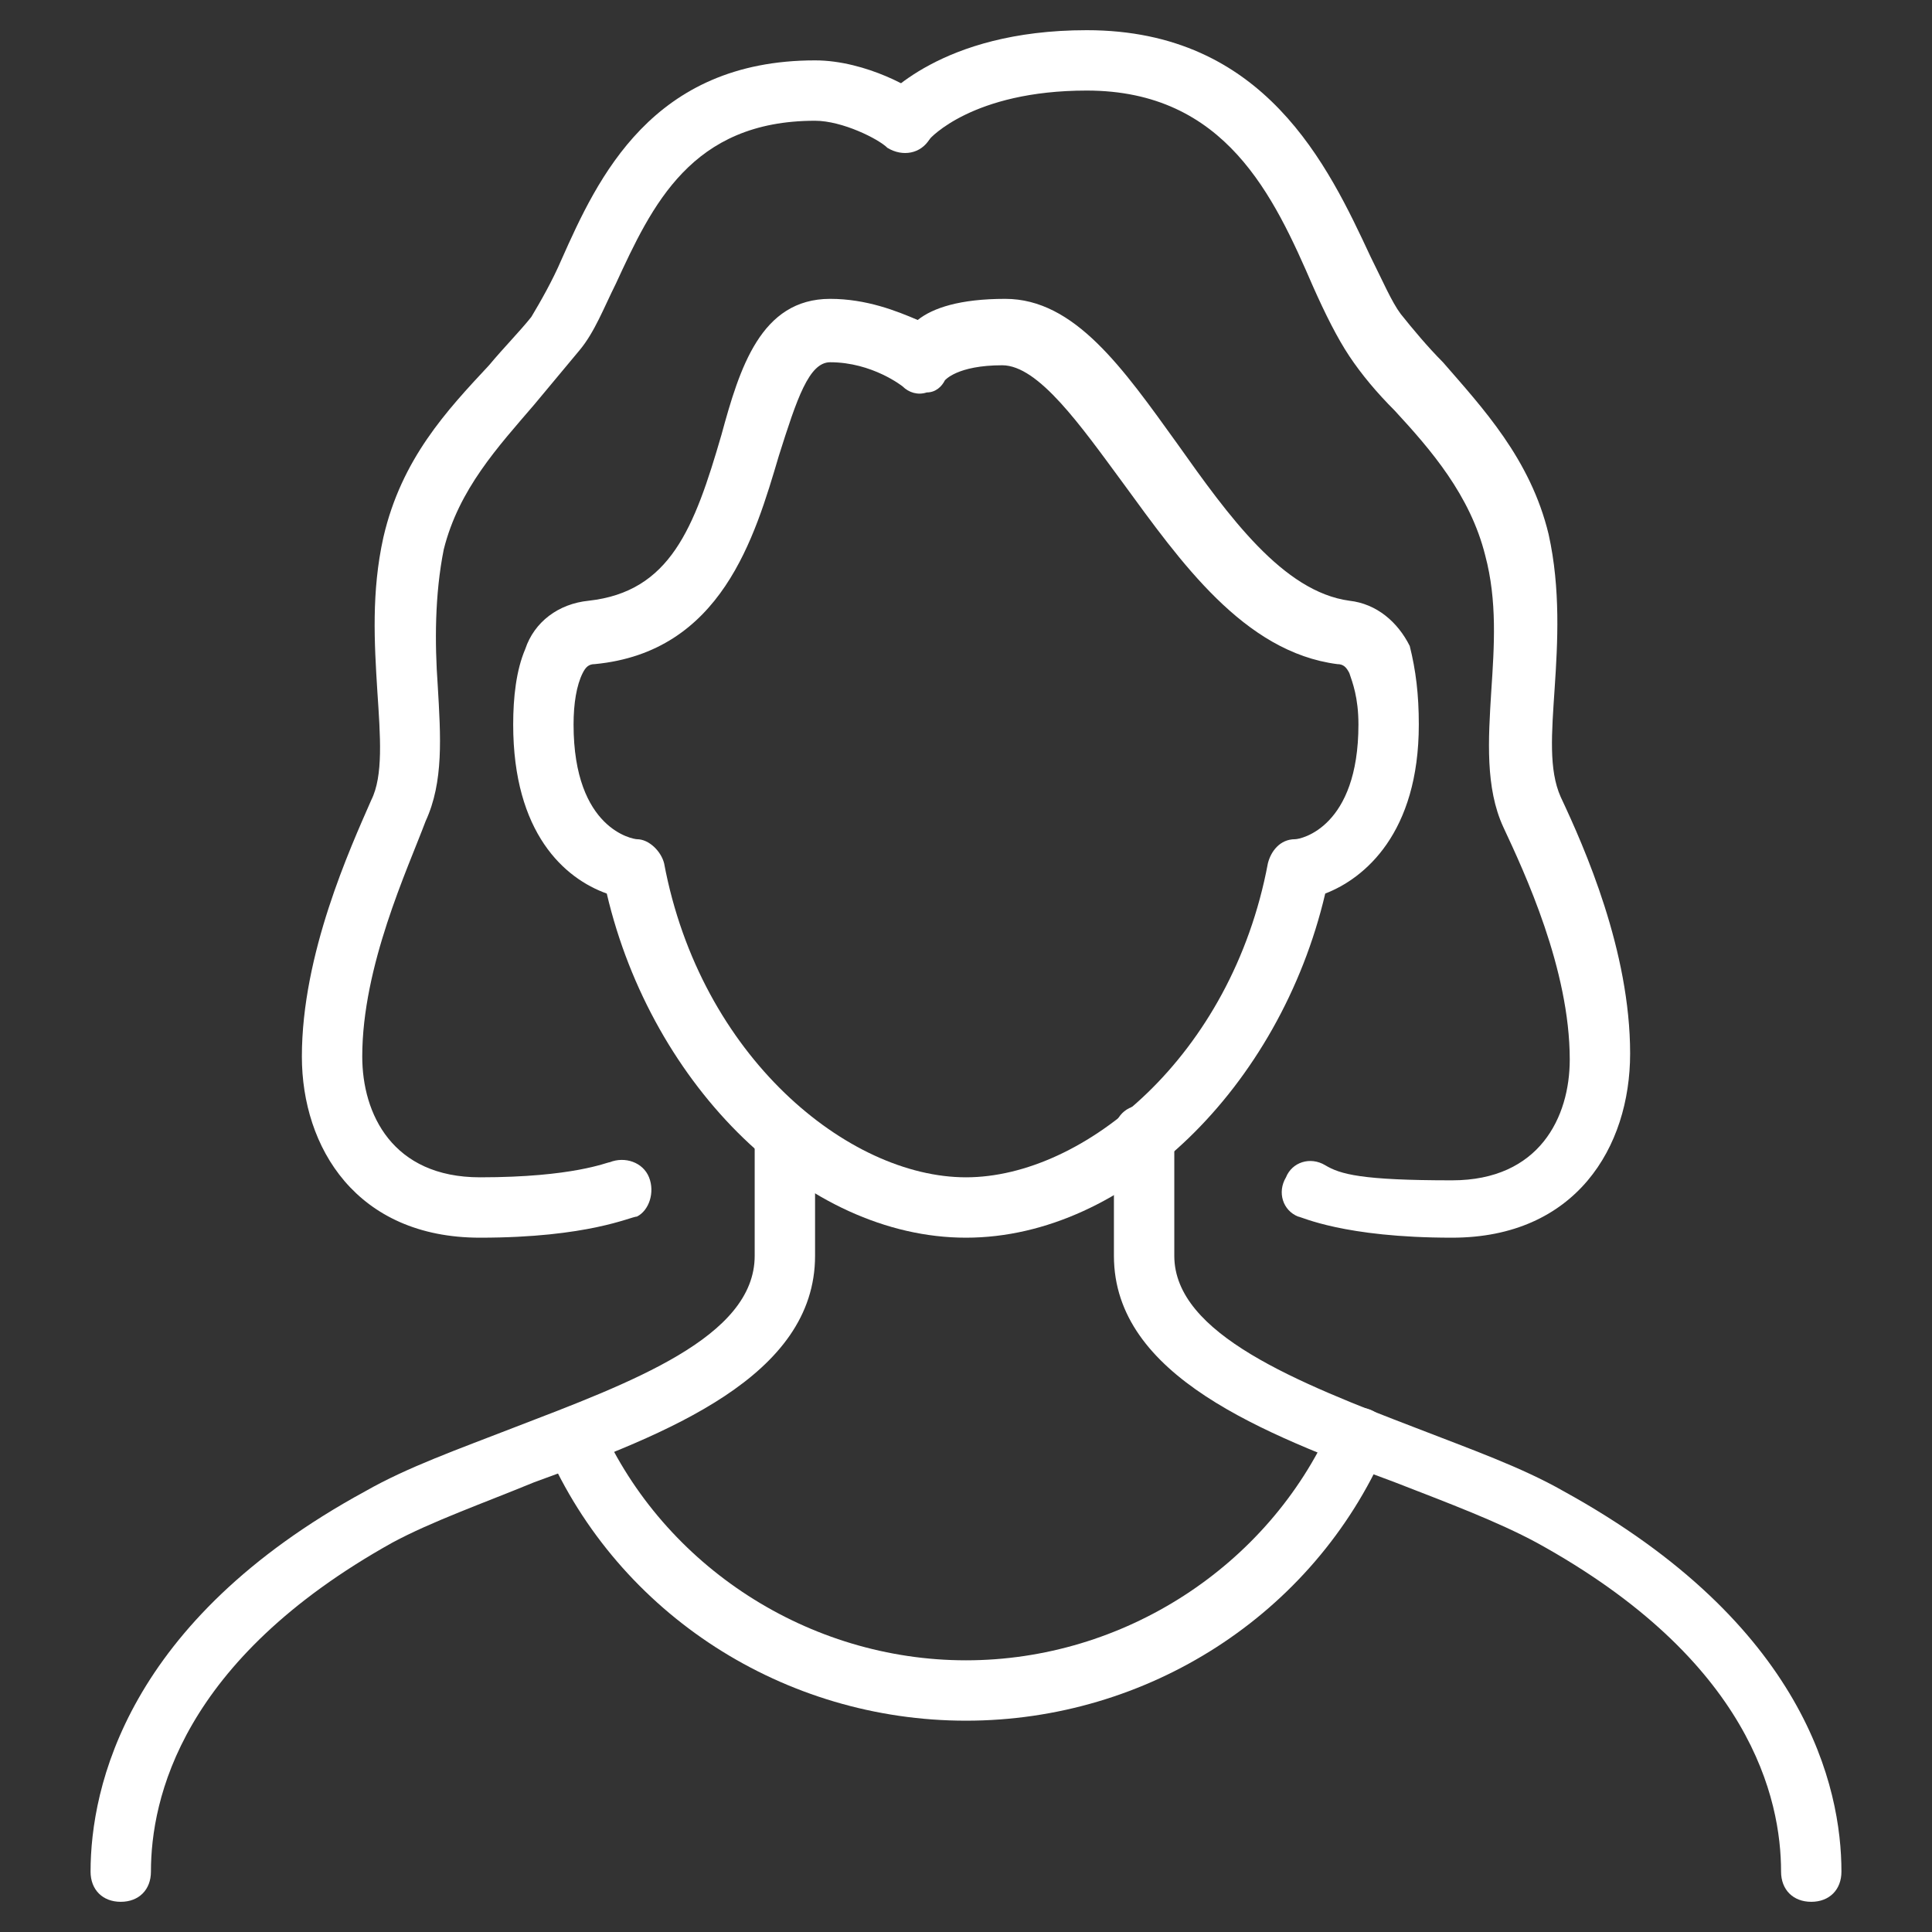
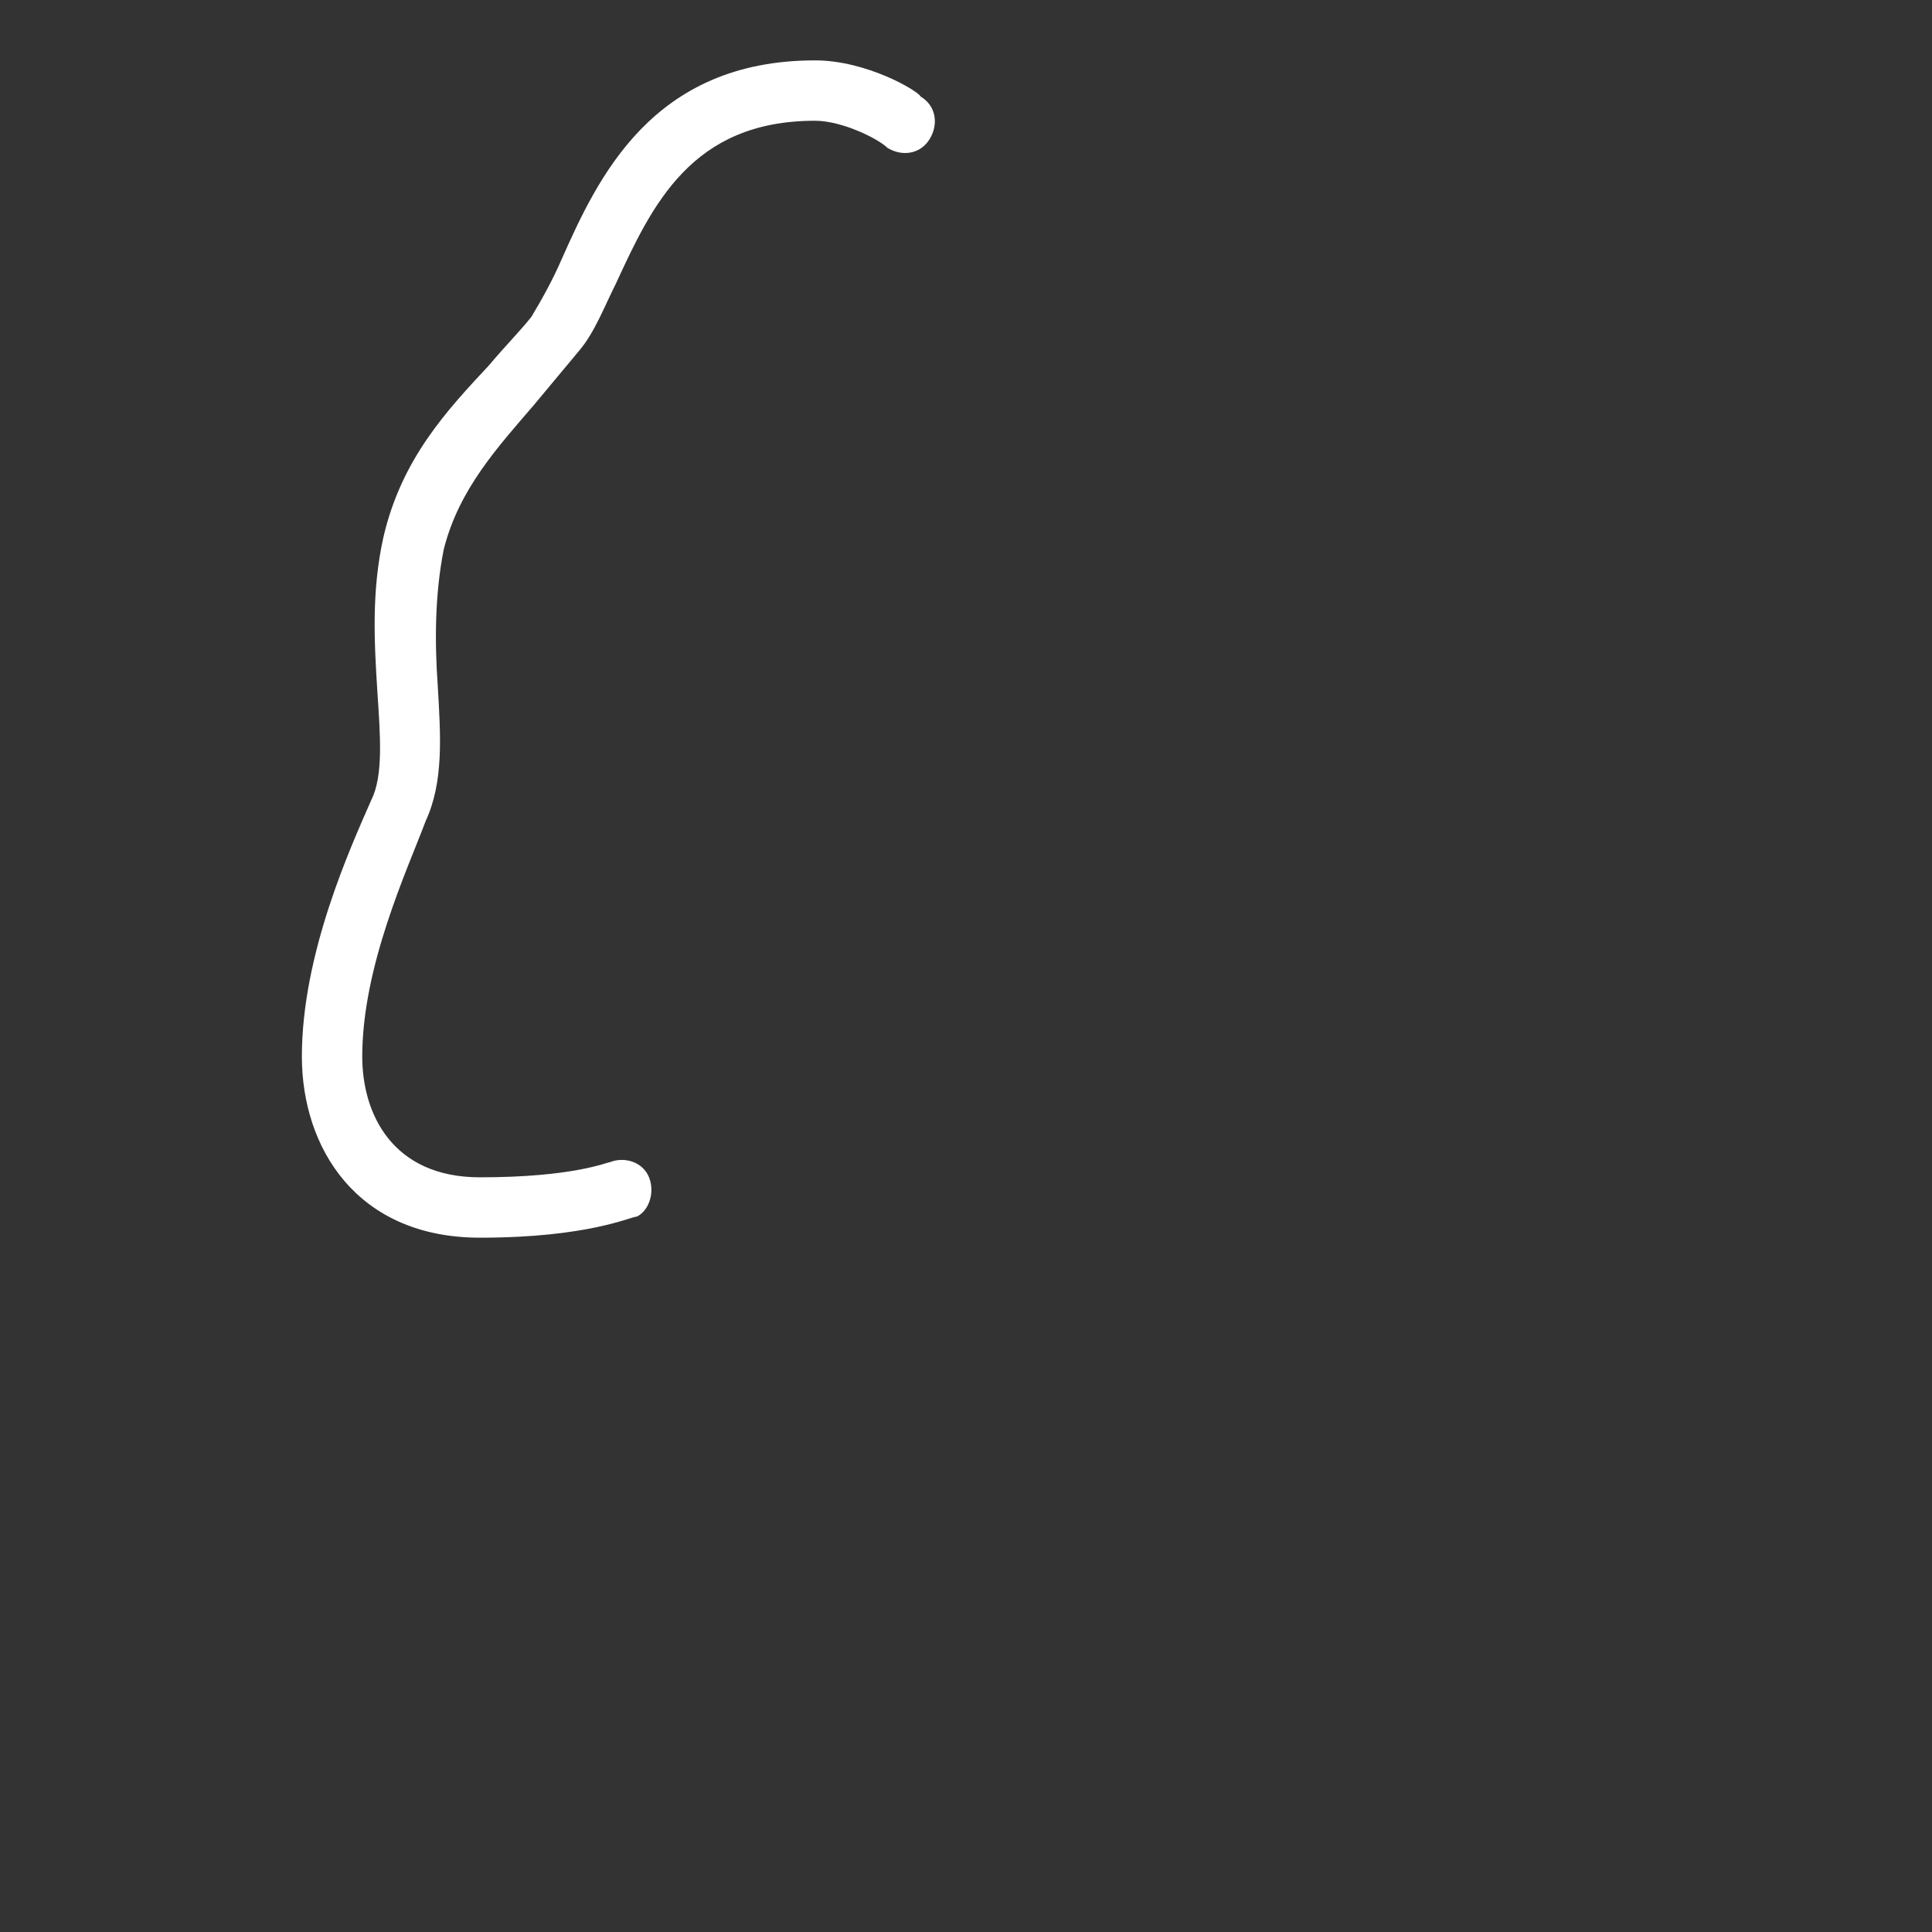
<svg xmlns="http://www.w3.org/2000/svg" version="1.1" width="512" height="512" x="0" y="0" viewBox="0 0 64 64" style="enable-background:new 0 0 512 512" xml:space="preserve" class="">
  <rect x="0" y="0" width="64" height="64" fill="#333333" stroke="none" />
  <g>
-     <path d="M60 63c-.6 0-1-.4-1-1 0-2.4-1-7-8.1-10.9-1.3-.7-2.9-1.3-4.7-2-4.3-1.6-9.3-3.5-9.3-7.5v-4c0-.6.4-1 1-1s1 .4 1 1v4c0 2.6 4.1 4.2 8 5.7 1.8.7 3.5 1.3 4.9 2.1 8 4.4 9.2 9.8 9.2 12.6 0 .6-.4 1-1 1zM4 63c-.6 0-1-.4-1-1 0-2.8 1.2-8.3 9.1-12.6 1.4-.8 3.1-1.4 4.9-2.1 3.9-1.5 8-3 8-5.7v-4c0-.6.4-1 1-1s1 .4 1 1v4c0 4-4.9 5.9-9.3 7.5-1.7.7-3.4 1.3-4.7 2C6 55 5 59.6 5 62c0 .6-.4 1-1 1z" fill="#ffffff" opacity="1" data-original="#000000" class="" />
-     <path d="M32 57c-6 0-11.5-3.5-13.9-9-.2-.5 0-1.1.5-1.3s1.1 0 1.3.5C22 51.9 26.8 55 32 55c5.2 0 10-3.1 12.1-7.8.2-.5.8-.7 1.3-.5s.7.8.5 1.3c-2.4 5.5-7.9 9-13.9 9zM32 41c-5.3 0-10.4-5-11.9-11.4-1.4-.5-3.1-2-3.1-5.6 0-.9.1-1.8.4-2.5.3-.9 1.1-1.5 2.1-1.6 2.7-.3 3.5-2.4 4.4-5.5.6-2.2 1.3-4.5 3.6-4.5 1.2 0 2.2.4 2.9.7.5-.4 1.4-.7 2.9-.7 2.3 0 3.9 2.3 5.7 4.8 1.7 2.4 3.5 4.9 5.7 5.2.9.1 1.6.7 2 1.5.2.8.3 1.6.3 2.6 0 3.6-1.8 5.1-3.1 5.6C42.4 36 37.3 41 32 41zM19.7 22c-.2 0-.3.1-.4.3-.2.4-.3 1-.3 1.7 0 3.5 2 3.8 2.1 3.8.4 0 .8.4.9.8C23.2 35 28.1 39 32 39s8.8-4 10-10.4c.1-.4.4-.8.9-.8.2 0 2.1-.4 2.1-3.8 0-.9-.2-1.4-.3-1.7-.1-.2-.2-.3-.4-.3-3.1-.4-5.2-3.4-7.1-6-1.4-1.9-2.8-3.9-4-3.9-1.5 0-1.9.5-1.9.5-.1.2-.3.4-.6.4-.3.1-.6 0-.8-.2 0 0-1-.8-2.4-.8-.7 0-1.1 1.2-1.7 3.1-.8 2.7-1.9 6.5-6.1 6.9z" fill="#ffffff" opacity="1" data-original="#000000" class="" />
-     <path d="M48.1 41c-3.6 0-5-.7-5.1-.7-.5-.2-.7-.8-.4-1.3.2-.5.8-.7 1.3-.4s1.2.5 4.2.5c2.9 0 3.9-2.1 3.9-4 0-3-1.5-6.2-2.2-7.7-.6-1.3-.5-2.9-.4-4.5.1-1.5.2-3-.2-4.5-.5-2-1.8-3.5-3-4.8-.6-.6-1.1-1.2-1.5-1.8s-.8-1.4-1.2-2.3C42.2 6.5 40.6 3 36 3c-3.8 0-5.2 1.6-5.2 1.6-.3.4-1 .5-1.4.1-.4-.3-.5-1-.2-1.4.1 0 1.9-2.3 6.8-2.3 5.9 0 8 4.5 9.4 7.5.4.8.7 1.5 1 1.9.4.5.9 1.1 1.4 1.6 1.3 1.5 2.9 3.2 3.5 5.7.4 1.8.3 3.6.2 5.1s-.2 2.7.2 3.6c.8 1.7 2.3 5.1 2.3 8.5 0 3.1-1.8 6.1-5.9 6.1z" fill="#ffffff" opacity="1" data-original="#000000" class="" />
    <path d="M15.9 41c-4.1 0-5.9-3-5.9-6 0-3.4 1.6-6.9 2.3-8.5.4-.8.3-2.1.2-3.6-.1-1.6-.2-3.3.2-5.1.6-2.6 2.1-4.2 3.5-5.7.5-.6 1-1.1 1.4-1.6.3-.5.7-1.2 1-1.9C19.8 5.9 21.6 2 27 2c1.7 0 3.4 1 3.5 1.2.5.3.6.9.3 1.4s-.9.6-1.4.3c-.3-.3-1.5-.9-2.4-.9-4.1 0-5.4 2.8-6.6 5.4-.4.8-.7 1.6-1.2 2.2l-1.5 1.8c-1.2 1.4-2.5 2.8-3 4.8-.3 1.5-.3 3.1-.2 4.5.1 1.7.2 3.2-.4 4.5C13.5 28.8 12 32 12 35c0 1.9 1 4 3.9 4 3.1 0 4.2-.5 4.3-.5.5-.2 1.1 0 1.3.5s0 1.1-.4 1.3c-.2 0-1.6.7-5.2.7z" fill="#ffffff" opacity="1" data-original="#000000" class="" />
  </g>
</svg>